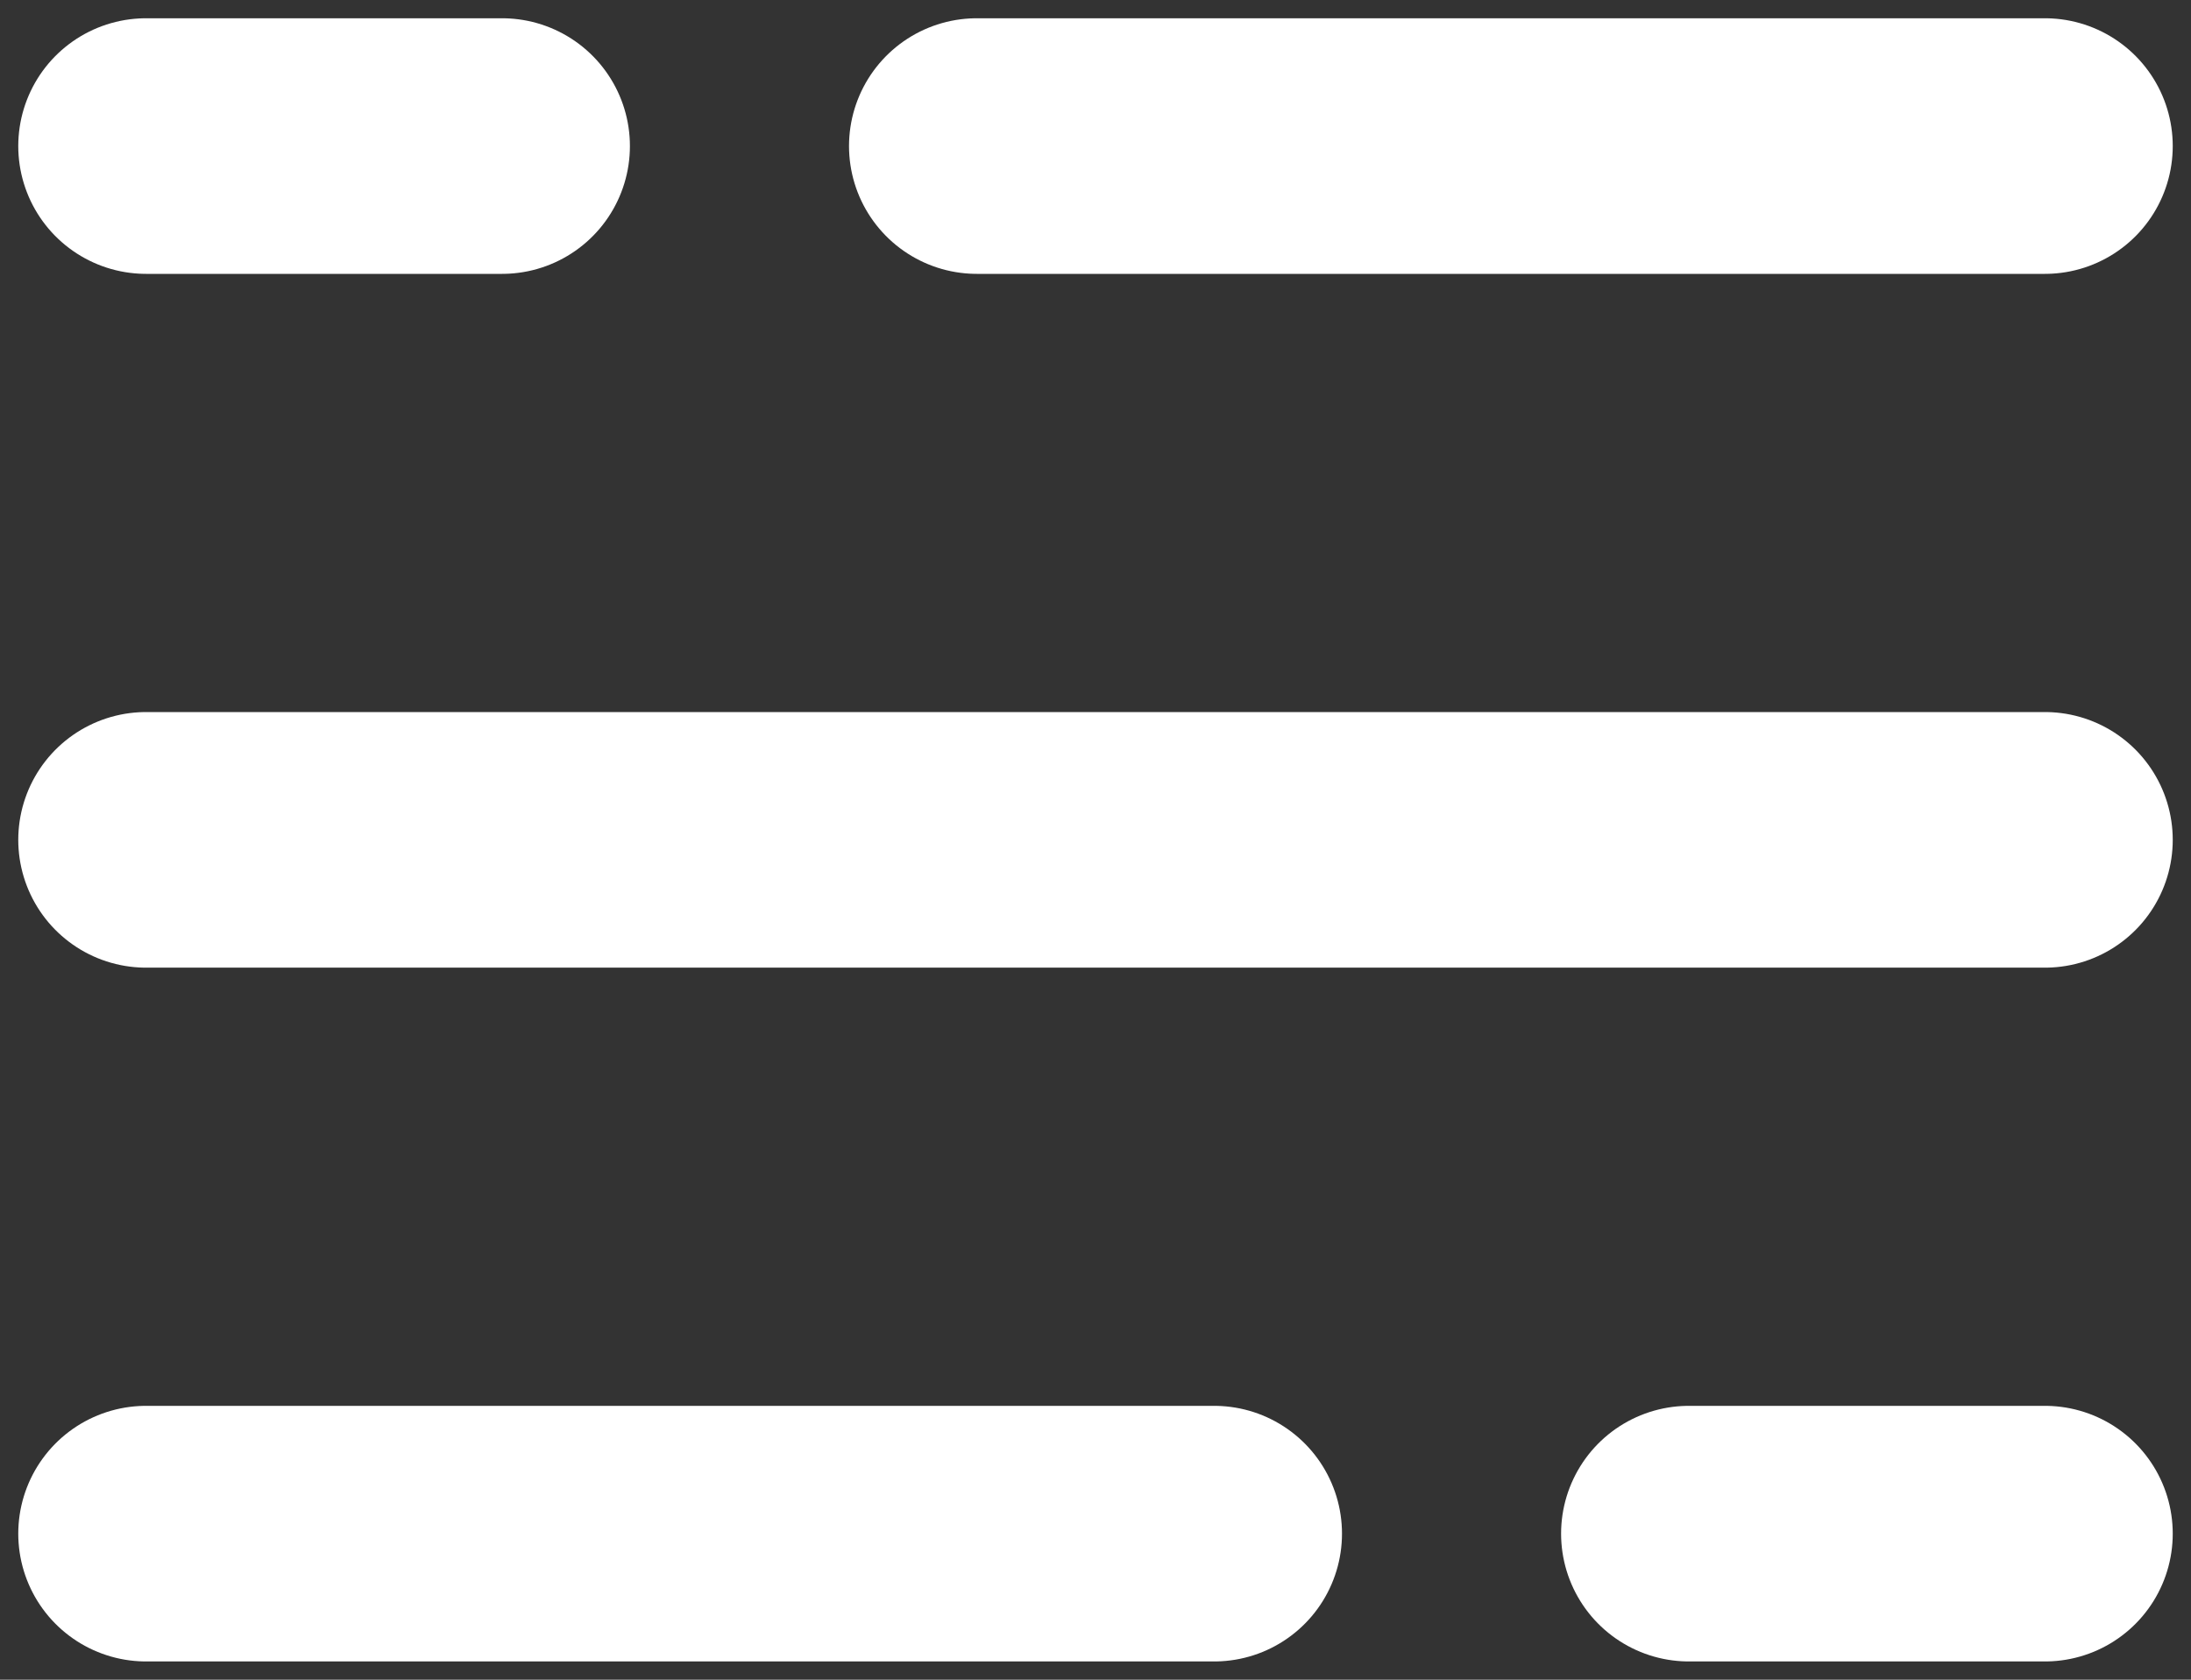
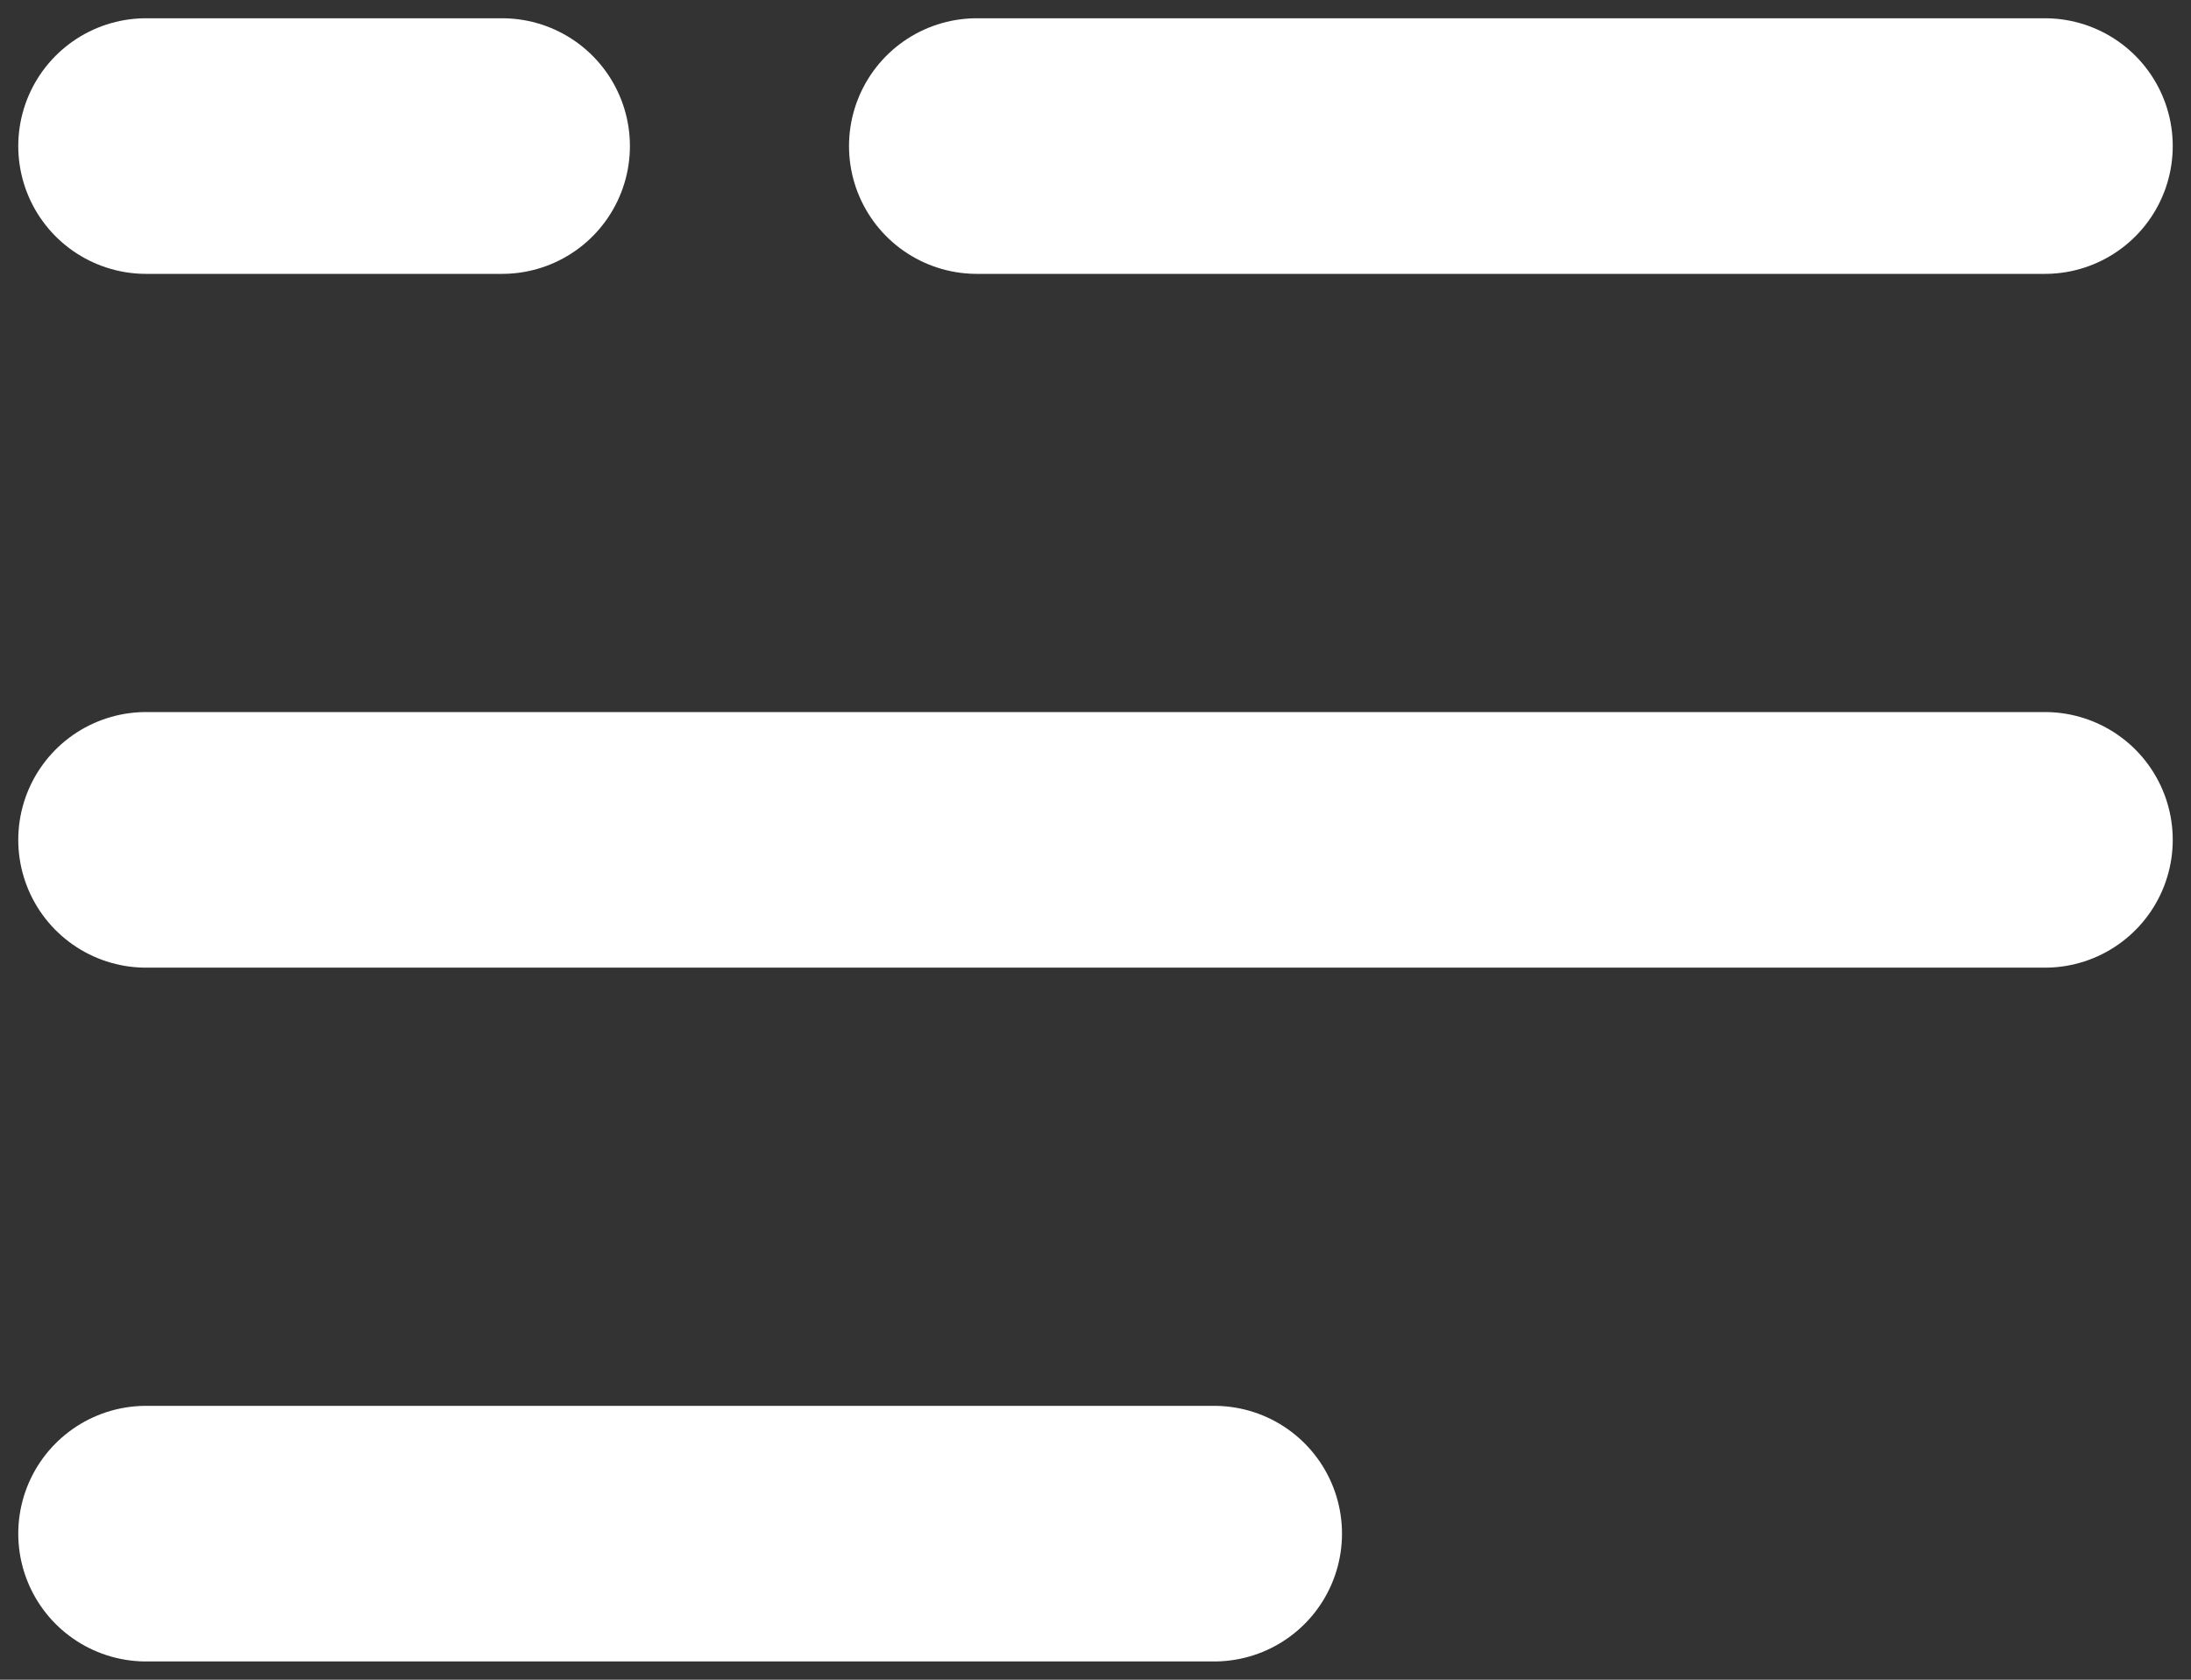
<svg xmlns="http://www.w3.org/2000/svg" width="30" height="23" viewBox="0 0 30 23" fill="none">
  <rect x="0" y="0" width="30" height="23" fill="#333333" stroke="none" />
-   <path d="M2 2H6.875M28 2H13.375M28 21H23.125M2 21H16.625M2 11.5H28" stroke="white" stroke-width="3.5" stroke-linecap="round" />
+   <path d="M2 2H6.875M28 2H13.375M28 21M2 21H16.625M2 11.5H28" stroke="white" stroke-width="3.5" stroke-linecap="round" />
</svg>